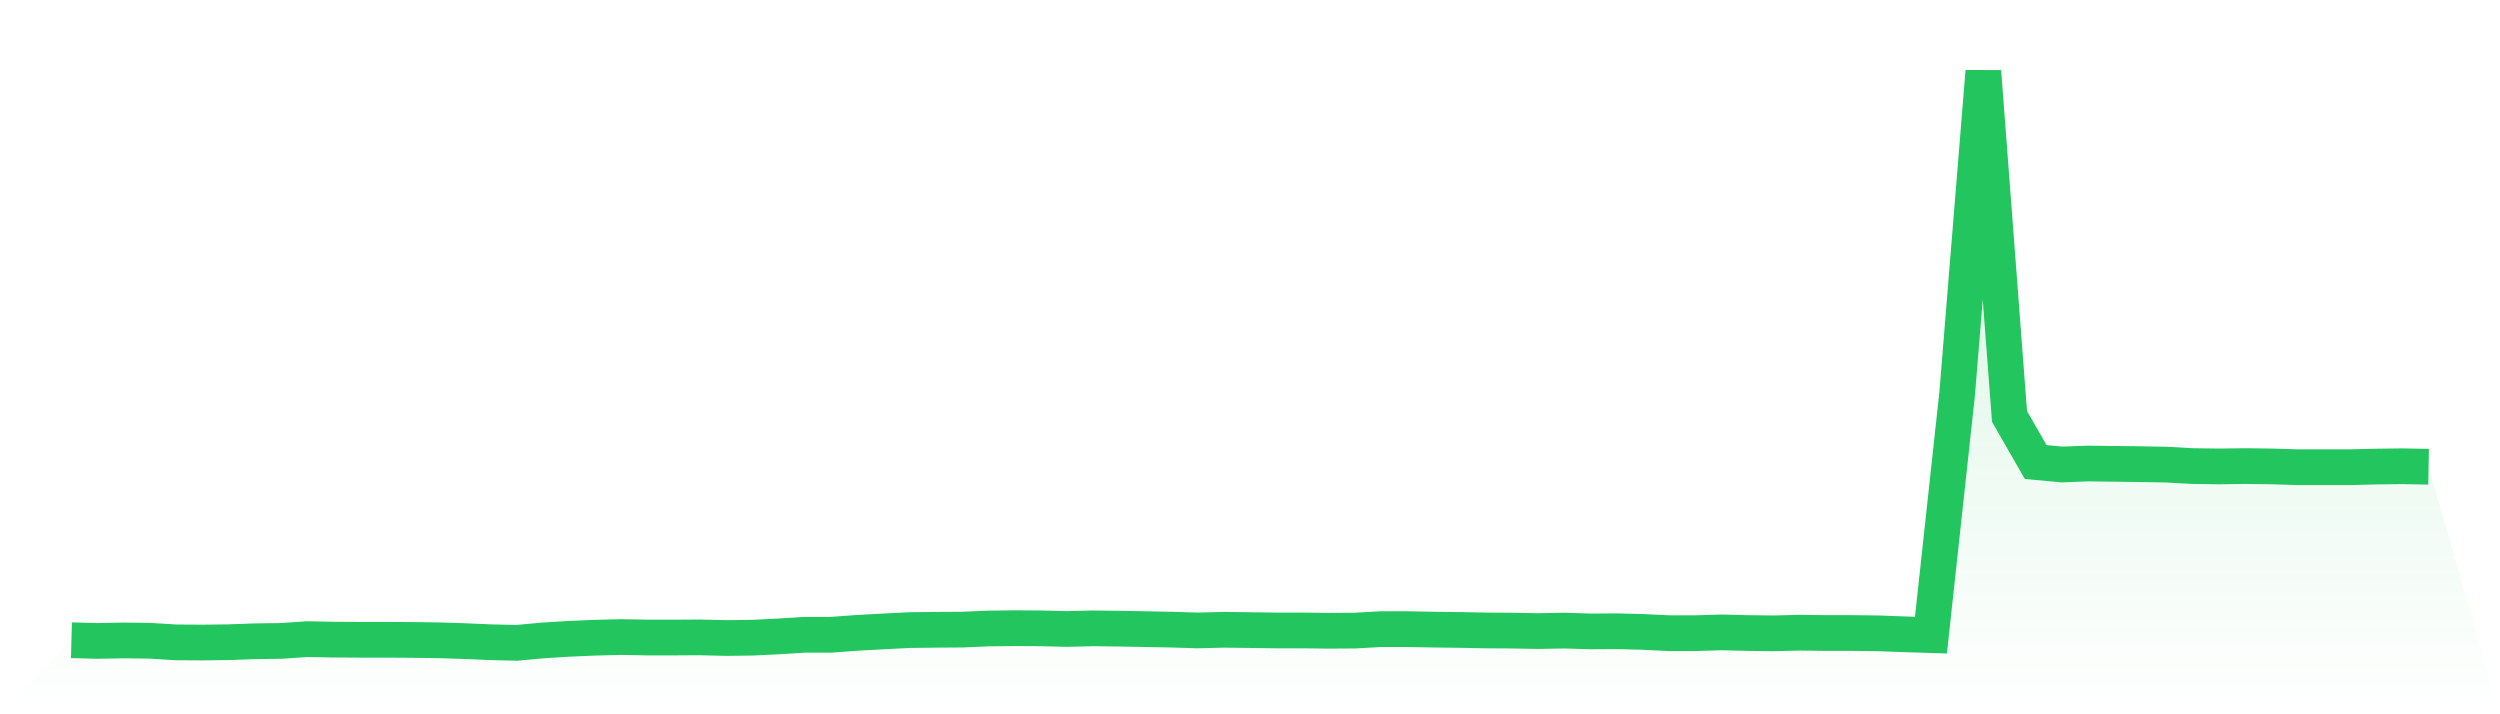
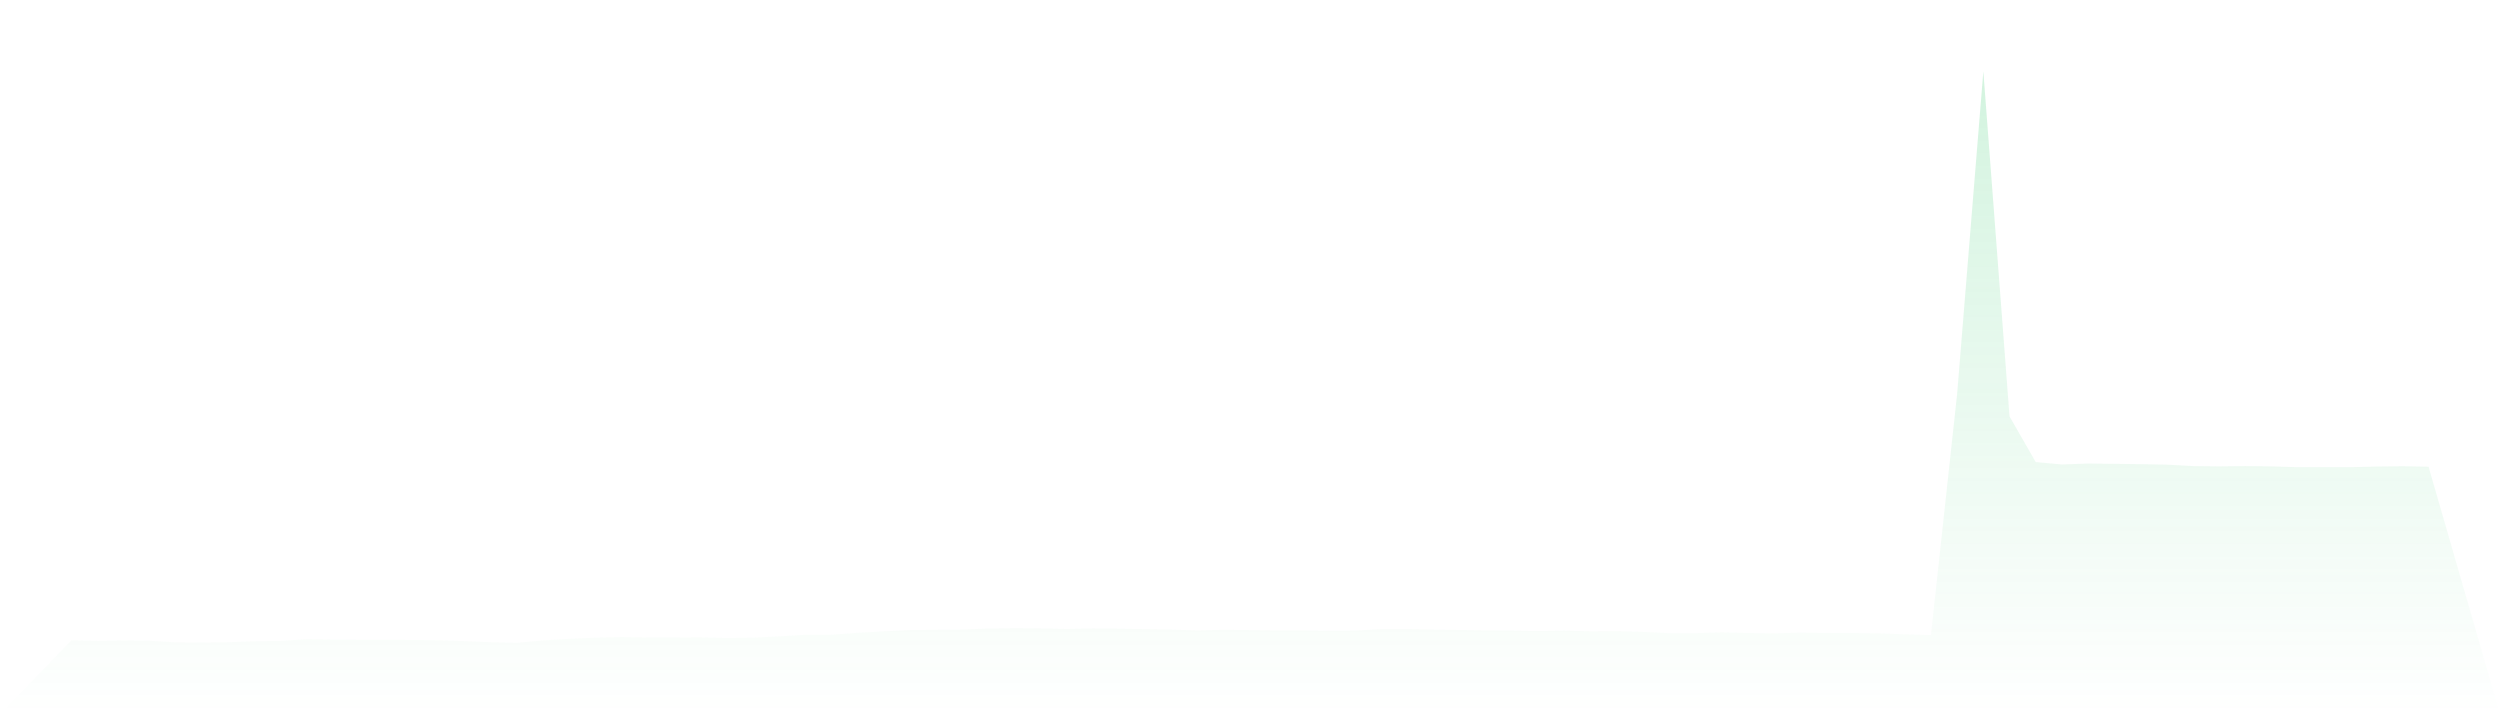
<svg xmlns="http://www.w3.org/2000/svg" viewBox="0 0 140 40">
  <defs>
    <linearGradient id="gradient" x1="0" x2="0" y1="0" y2="1">
      <stop offset="0%" stop-color="#22c55e" stop-opacity="0.2" />
      <stop offset="100%" stop-color="#22c55e" stop-opacity="0" />
    </linearGradient>
  </defs>
  <path d="M4,35.855 L4,35.855 L5.467,35.892 L6.933,35.865 L8.4,35.883 L9.867,35.973 L11.333,35.982 L12.8,35.964 L14.267,35.91 L15.733,35.892 L17.2,35.792 L18.667,35.819 L20.133,35.828 L21.6,35.828 L23.067,35.837 L24.533,35.855 L26,35.901 L27.467,35.964 L28.933,36 L30.4,35.865 L31.867,35.774 L33.333,35.711 L34.8,35.675 L36.267,35.702 L37.733,35.702 L39.2,35.693 L40.667,35.729 L42.133,35.711 L43.6,35.639 L45.067,35.548 L46.533,35.548 L48,35.44 L49.467,35.359 L50.933,35.286 L52.4,35.268 L53.867,35.259 L55.333,35.196 L56.8,35.178 L58.267,35.187 L59.733,35.223 L61.2,35.187 L62.667,35.205 L64.133,35.232 L65.6,35.259 L67.067,35.305 L68.533,35.268 L70,35.286 L71.467,35.305 L72.933,35.305 L74.4,35.323 L75.867,35.314 L77.333,35.232 L78.8,35.232 L80.267,35.259 L81.733,35.277 L83.2,35.305 L84.667,35.314 L86.133,35.341 L87.6,35.314 L89.067,35.359 L90.533,35.35 L92,35.386 L93.467,35.458 L94.933,35.458 L96.4,35.413 L97.867,35.449 L99.333,35.467 L100.8,35.431 L102.267,35.449 L103.733,35.449 L105.2,35.467 L106.667,35.521 L108.133,35.566 L109.6,22.055 L111.067,4 L112.533,23.319 L114,25.875 L115.467,26.011 L116.933,25.957 L118.4,25.975 L119.867,25.993 L121.333,26.02 L122.8,26.101 L124.267,26.119 L125.733,26.101 L127.2,26.119 L128.667,26.164 L130.133,26.164 L131.6,26.164 L133.067,26.128 L134.533,26.11 L136,26.137 L140,40 L0,40 z" fill="url(#gradient)" />
-   <path d="M4,35.855 L4,35.855 L5.467,35.892 L6.933,35.865 L8.4,35.883 L9.867,35.973 L11.333,35.982 L12.8,35.964 L14.267,35.91 L15.733,35.892 L17.2,35.792 L18.667,35.819 L20.133,35.828 L21.6,35.828 L23.067,35.837 L24.533,35.855 L26,35.901 L27.467,35.964 L28.933,36 L30.4,35.865 L31.867,35.774 L33.333,35.711 L34.8,35.675 L36.267,35.702 L37.733,35.702 L39.2,35.693 L40.667,35.729 L42.133,35.711 L43.6,35.639 L45.067,35.548 L46.533,35.548 L48,35.44 L49.467,35.359 L50.933,35.286 L52.4,35.268 L53.867,35.259 L55.333,35.196 L56.8,35.178 L58.267,35.187 L59.733,35.223 L61.2,35.187 L62.667,35.205 L64.133,35.232 L65.6,35.259 L67.067,35.305 L68.533,35.268 L70,35.286 L71.467,35.305 L72.933,35.305 L74.4,35.323 L75.867,35.314 L77.333,35.232 L78.8,35.232 L80.267,35.259 L81.733,35.277 L83.2,35.305 L84.667,35.314 L86.133,35.341 L87.6,35.314 L89.067,35.359 L90.533,35.35 L92,35.386 L93.467,35.458 L94.933,35.458 L96.4,35.413 L97.867,35.449 L99.333,35.467 L100.8,35.431 L102.267,35.449 L103.733,35.449 L105.2,35.467 L106.667,35.521 L108.133,35.566 L109.6,22.055 L111.067,4 L112.533,23.319 L114,25.875 L115.467,26.011 L116.933,25.957 L118.4,25.975 L119.867,25.993 L121.333,26.02 L122.8,26.101 L124.267,26.119 L125.733,26.101 L127.2,26.119 L128.667,26.164 L130.133,26.164 L131.6,26.164 L133.067,26.128 L134.533,26.11 L136,26.137" fill="none" stroke="#22c55e" stroke-width="2" />
</svg>